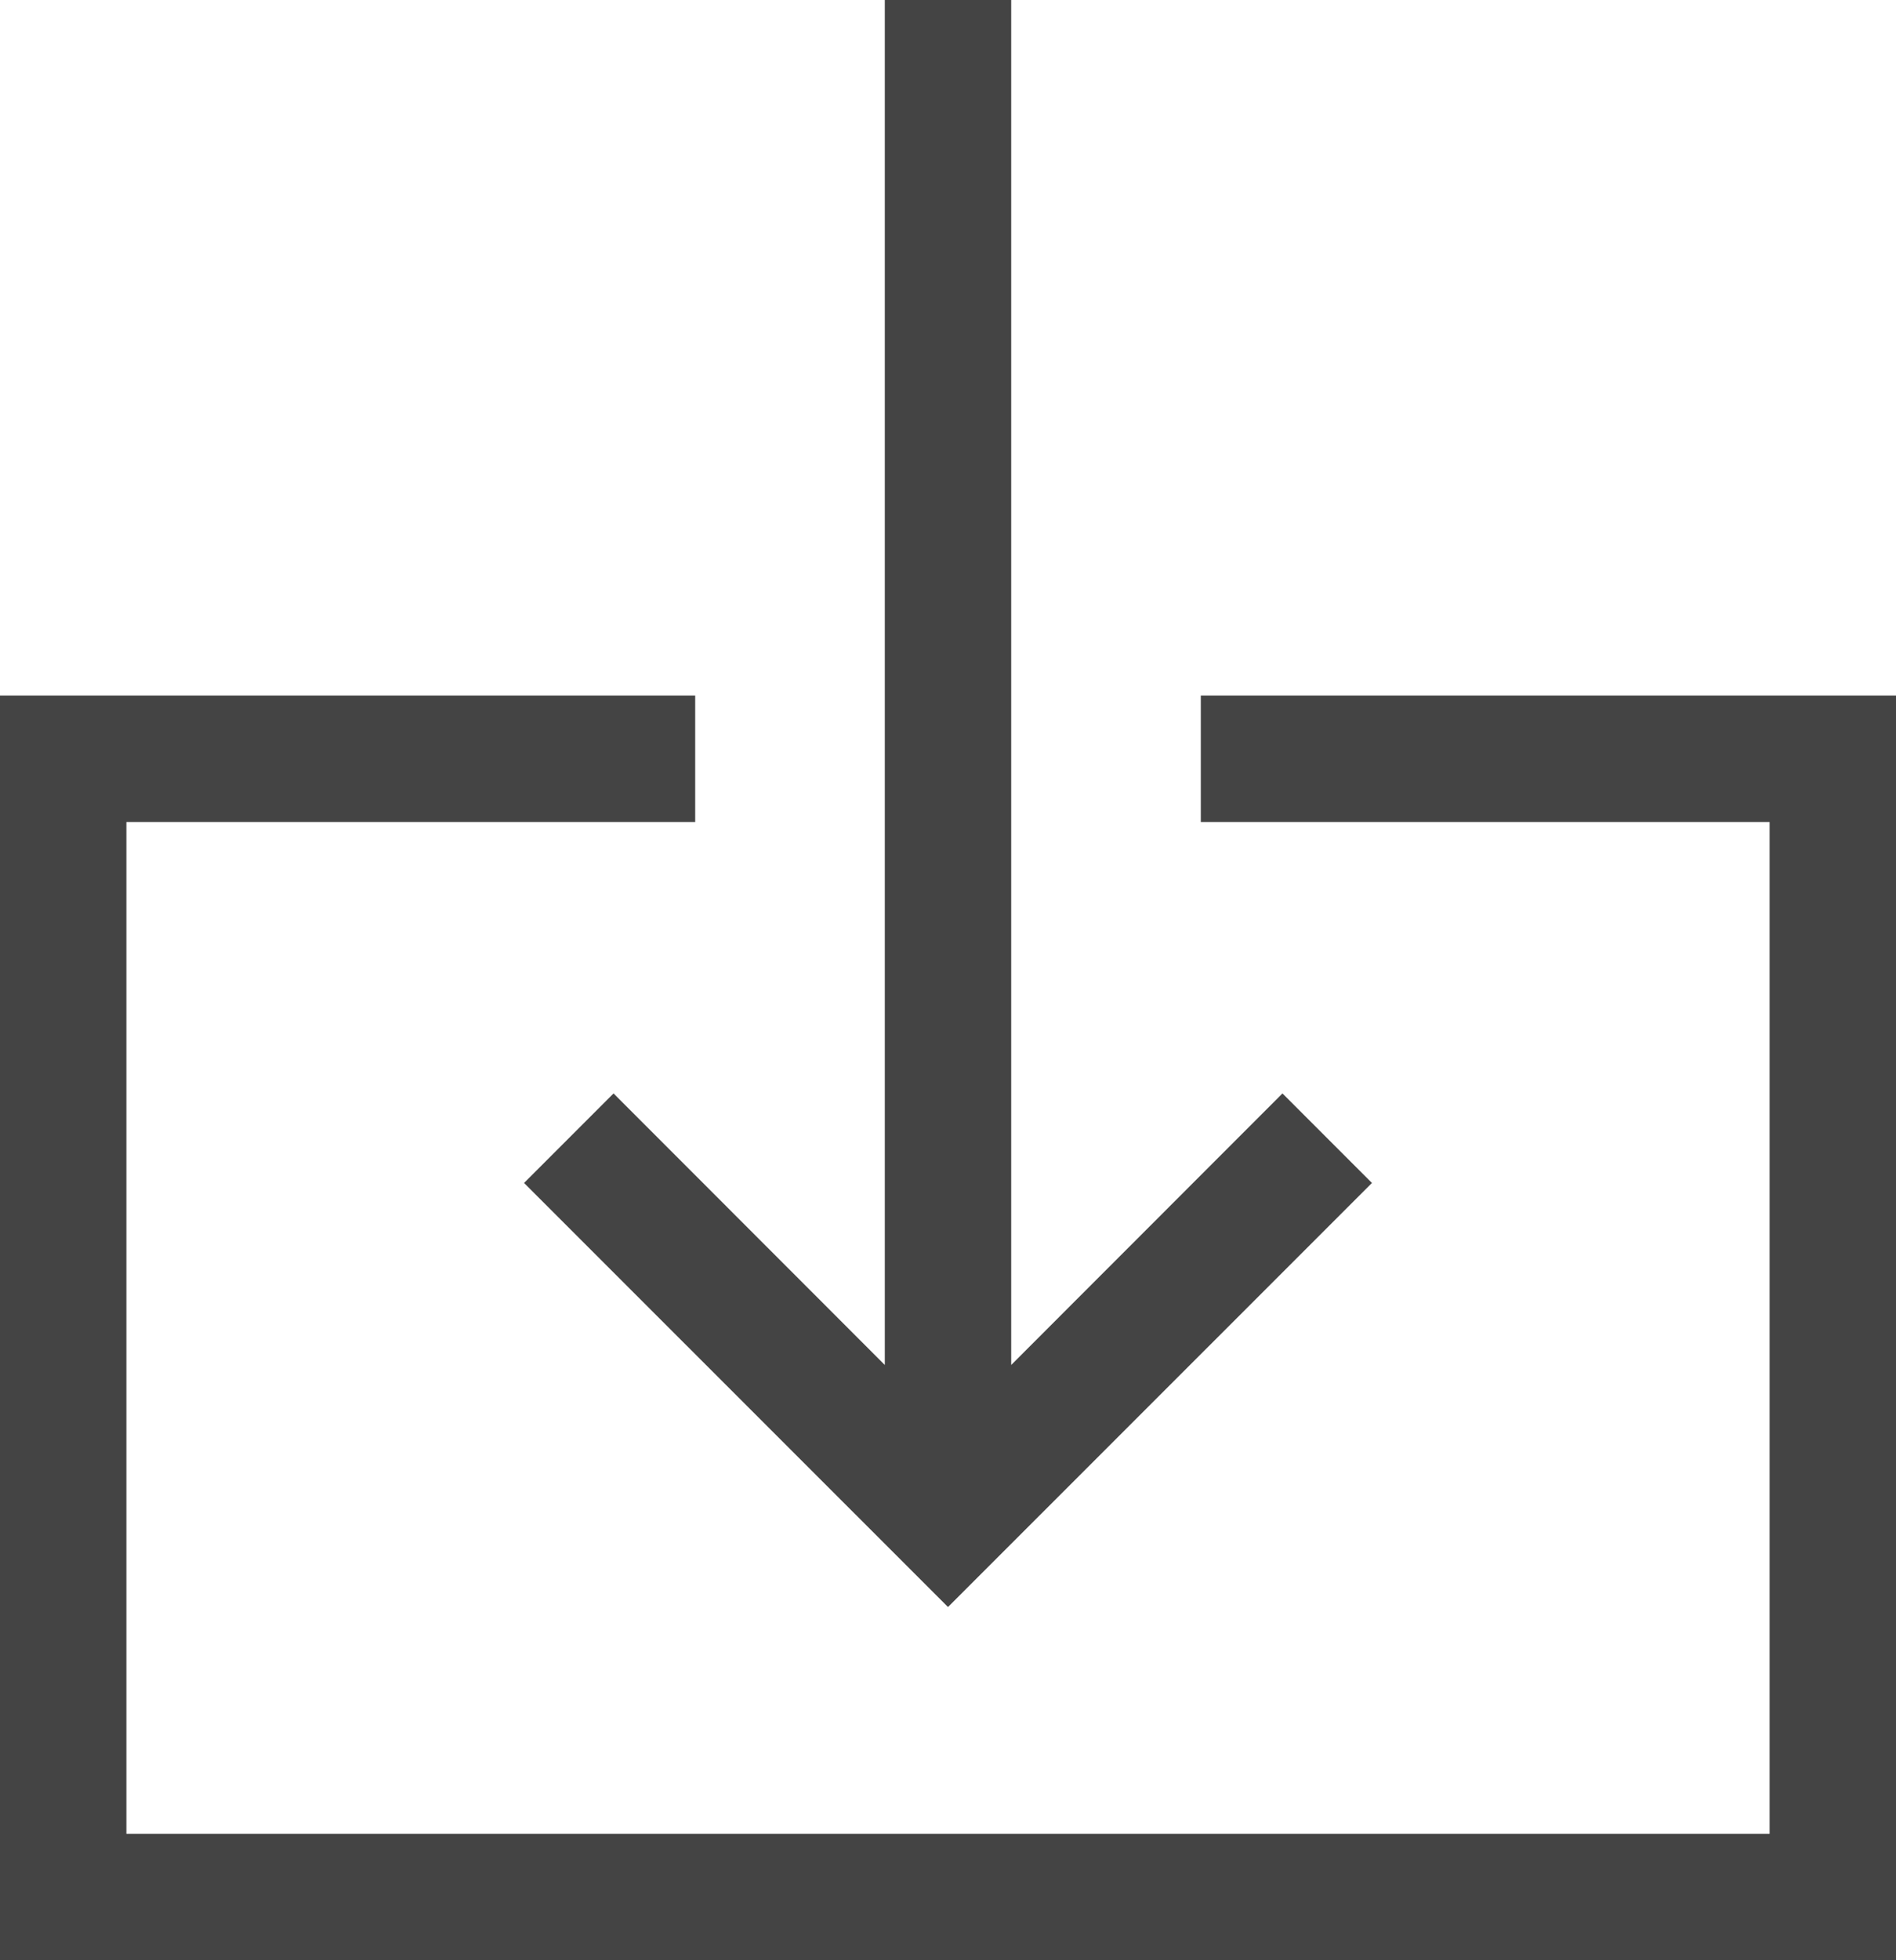
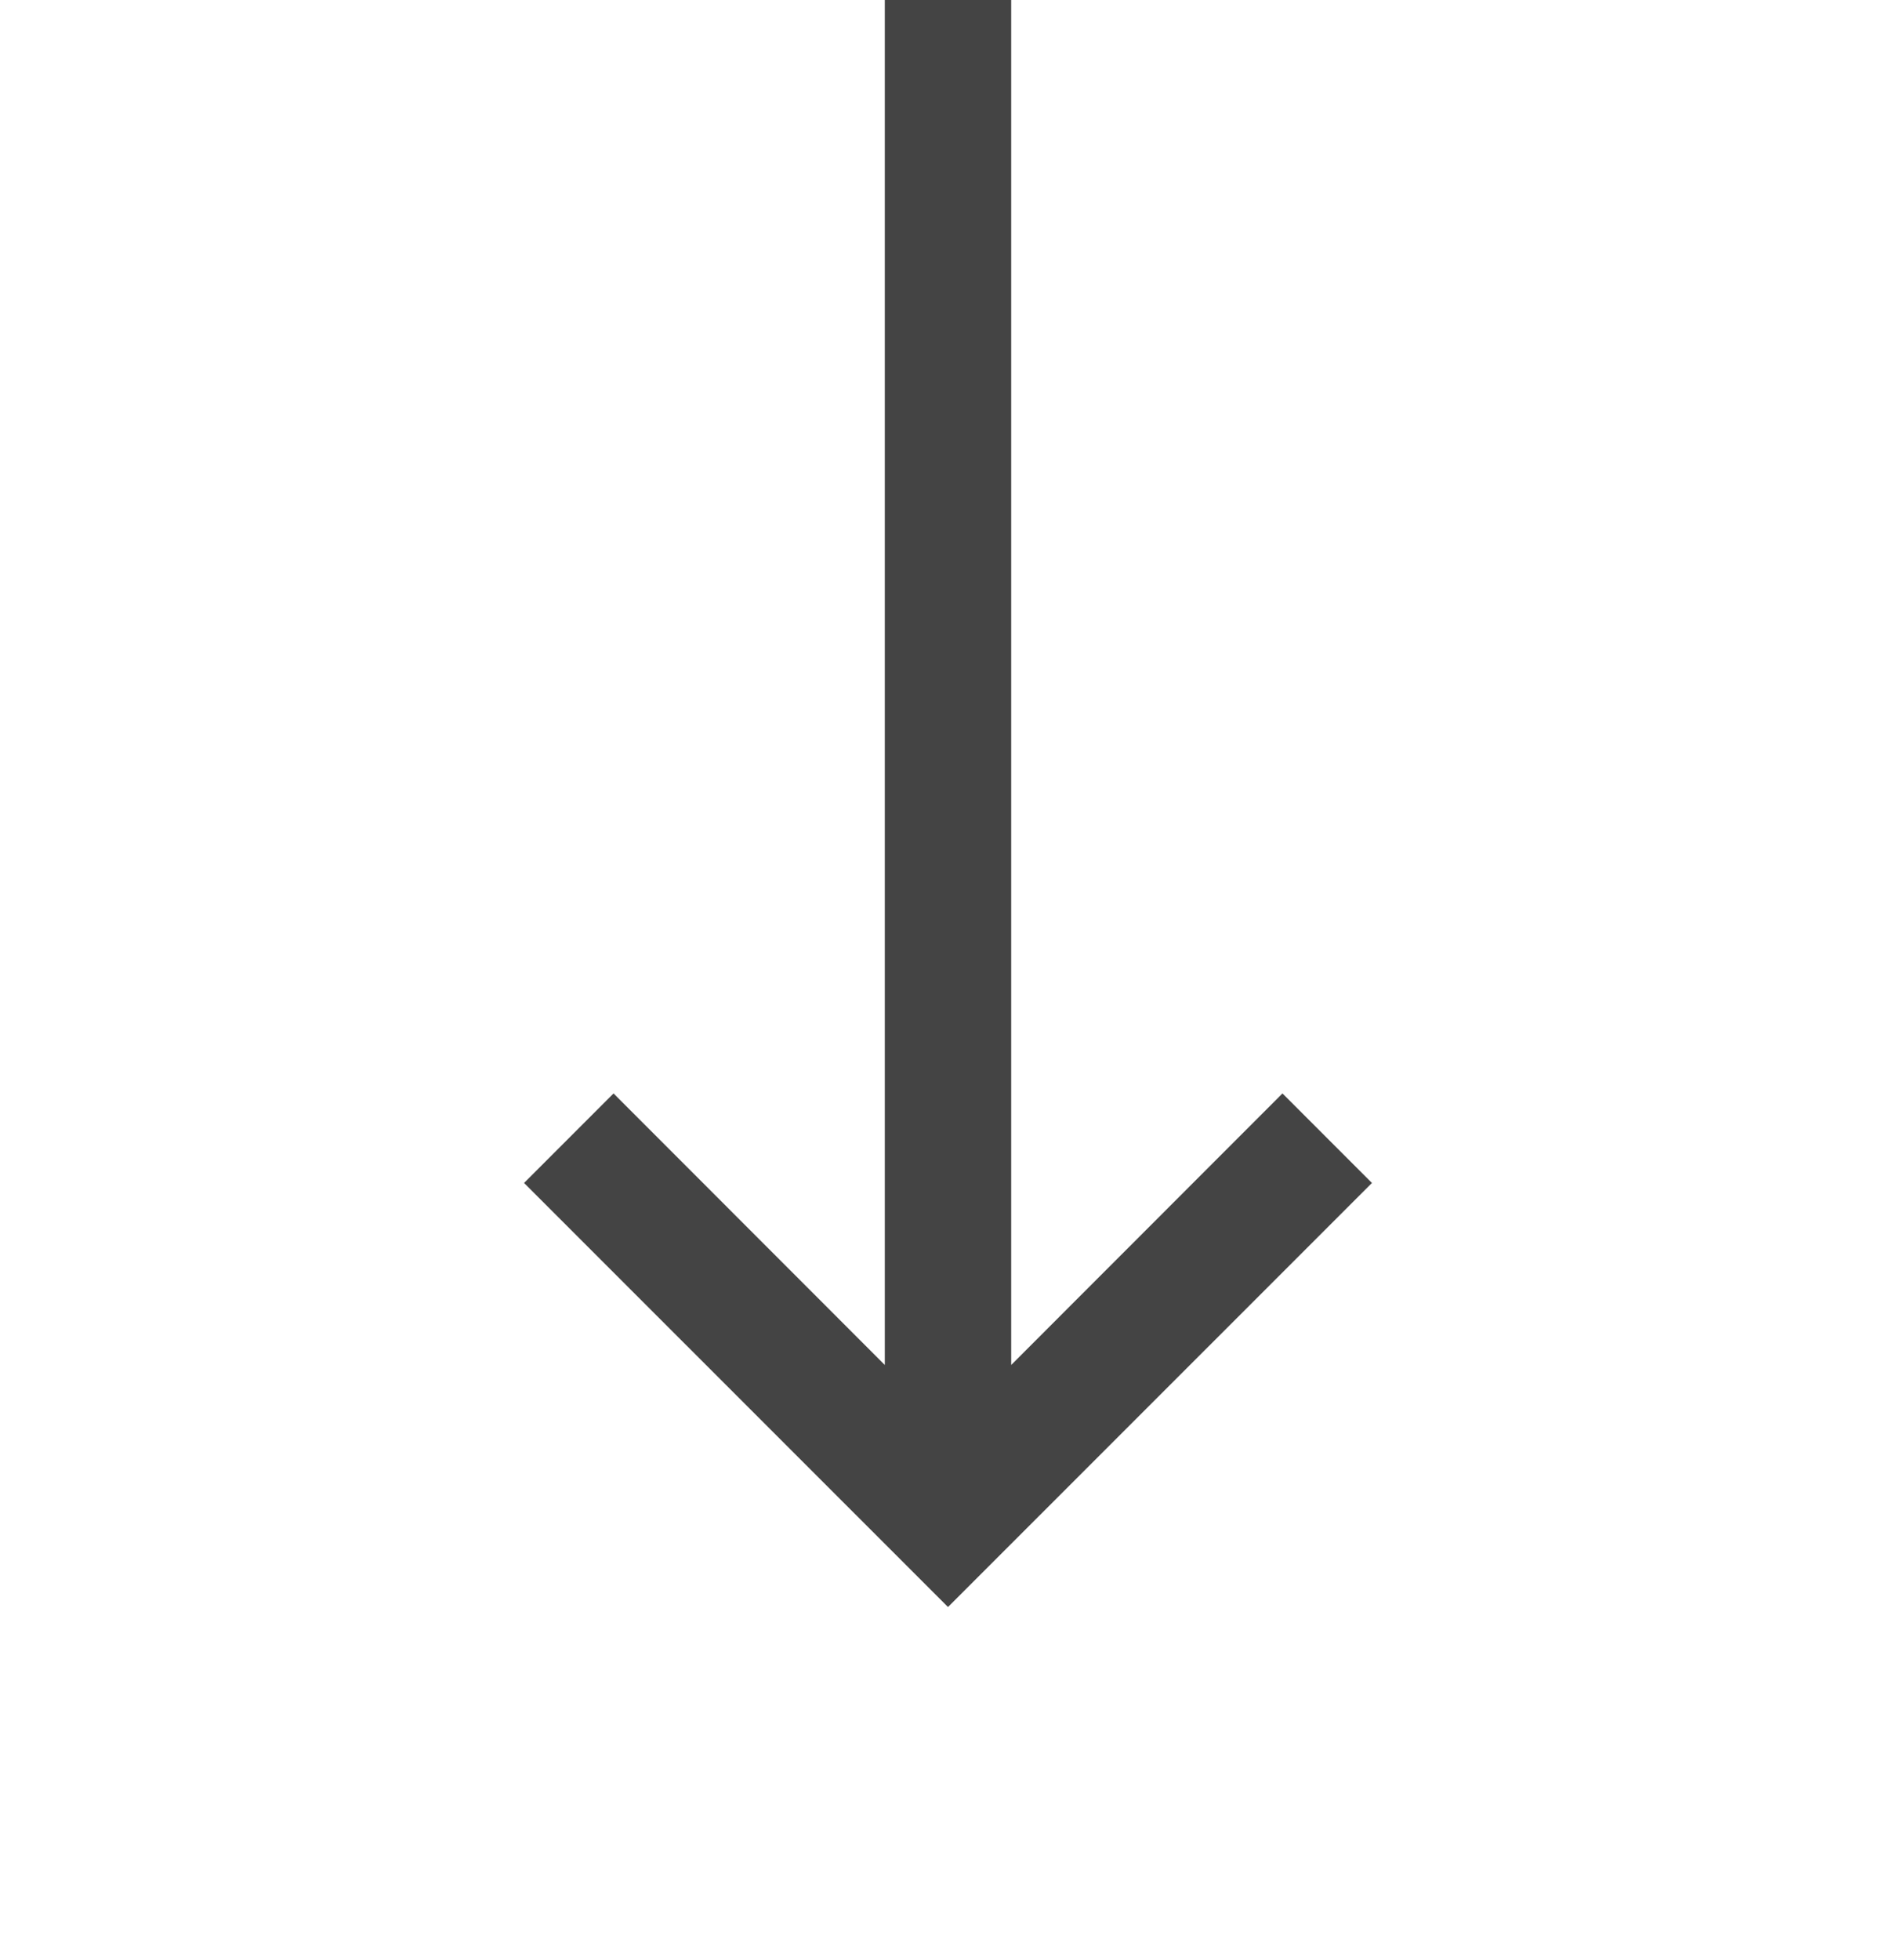
<svg xmlns="http://www.w3.org/2000/svg" id="download-file-share-information" style="enable-background:new 0 0 15 15.5;" version="1.1" viewBox="0 0 15 15.5" xml:space="preserve">
  <polygon fill="#444" points="4.854,8.646 4.146,9.354 7.5,12.707 10.854,9.354 10.146,8.646 8,10.793 8,0 7,0 7,10.793 " />
-   <polygon fill="#444" points="9.5,5.5 9.5,6.5 14,6.5 14,14.5 1,14.5 1,6.5 5.5,6.5 5.5,5.5 0,5.5 0,15.5 15,15.5 15,5.5 " />
</svg>